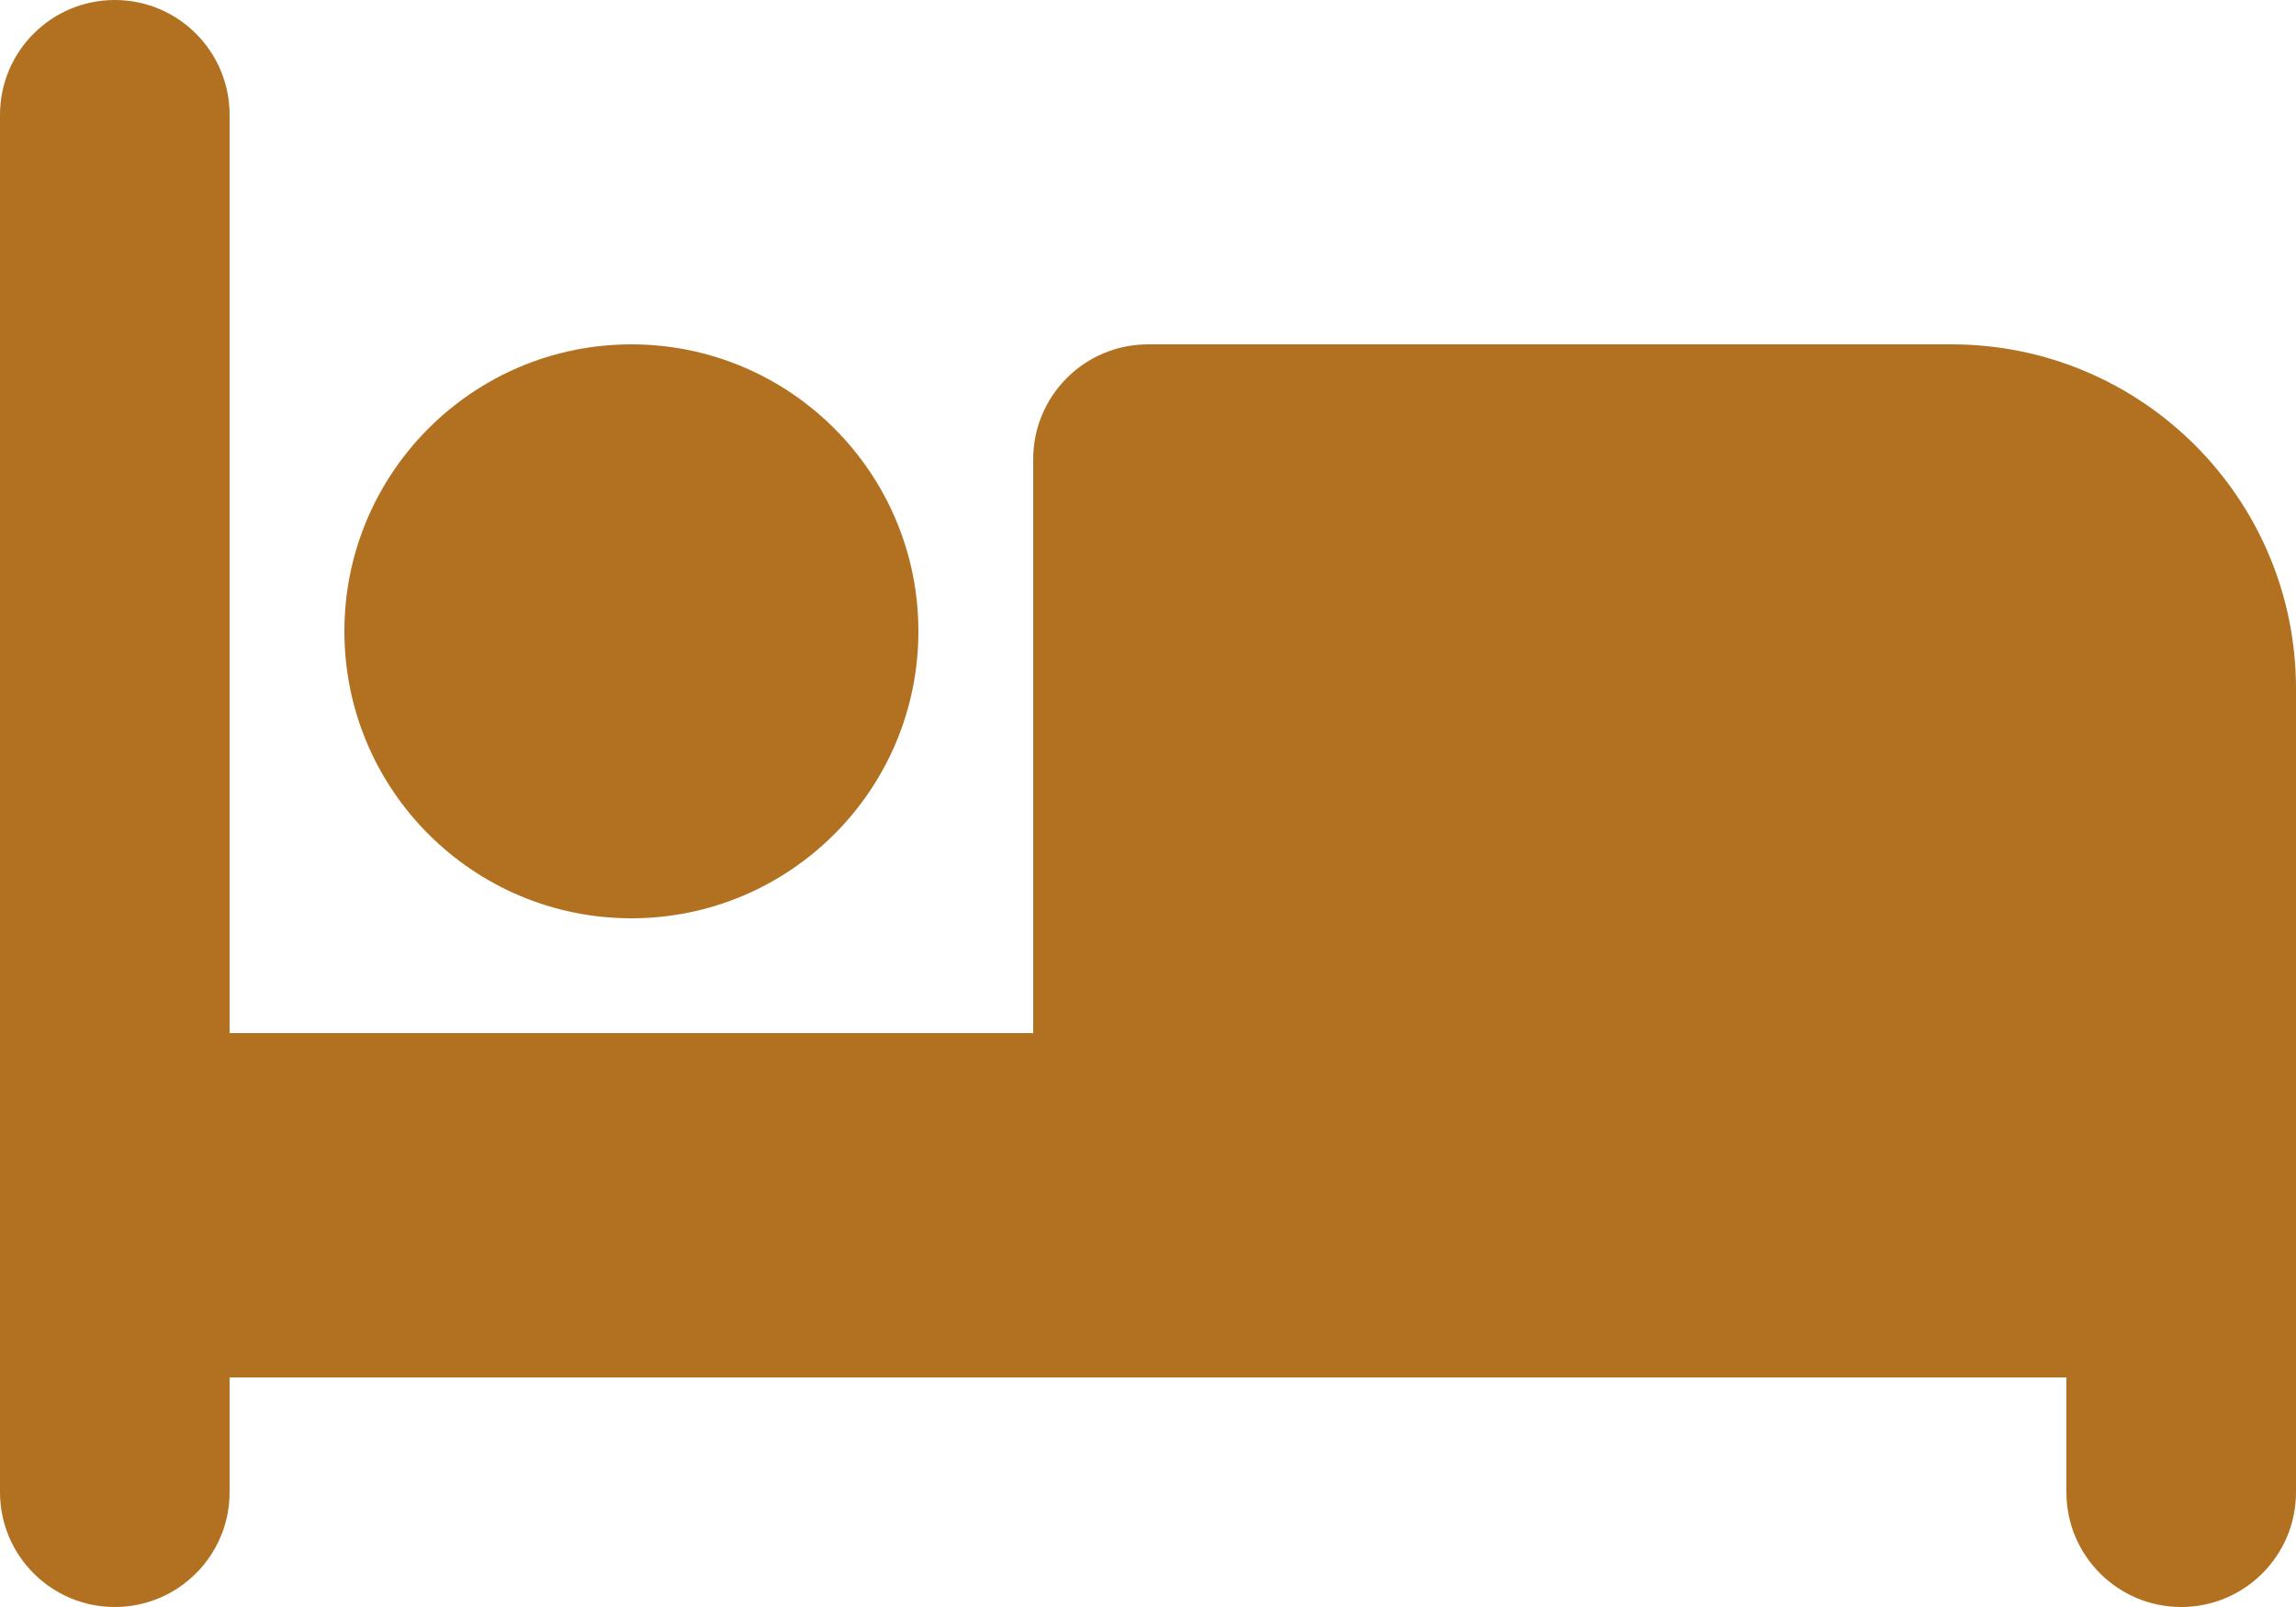
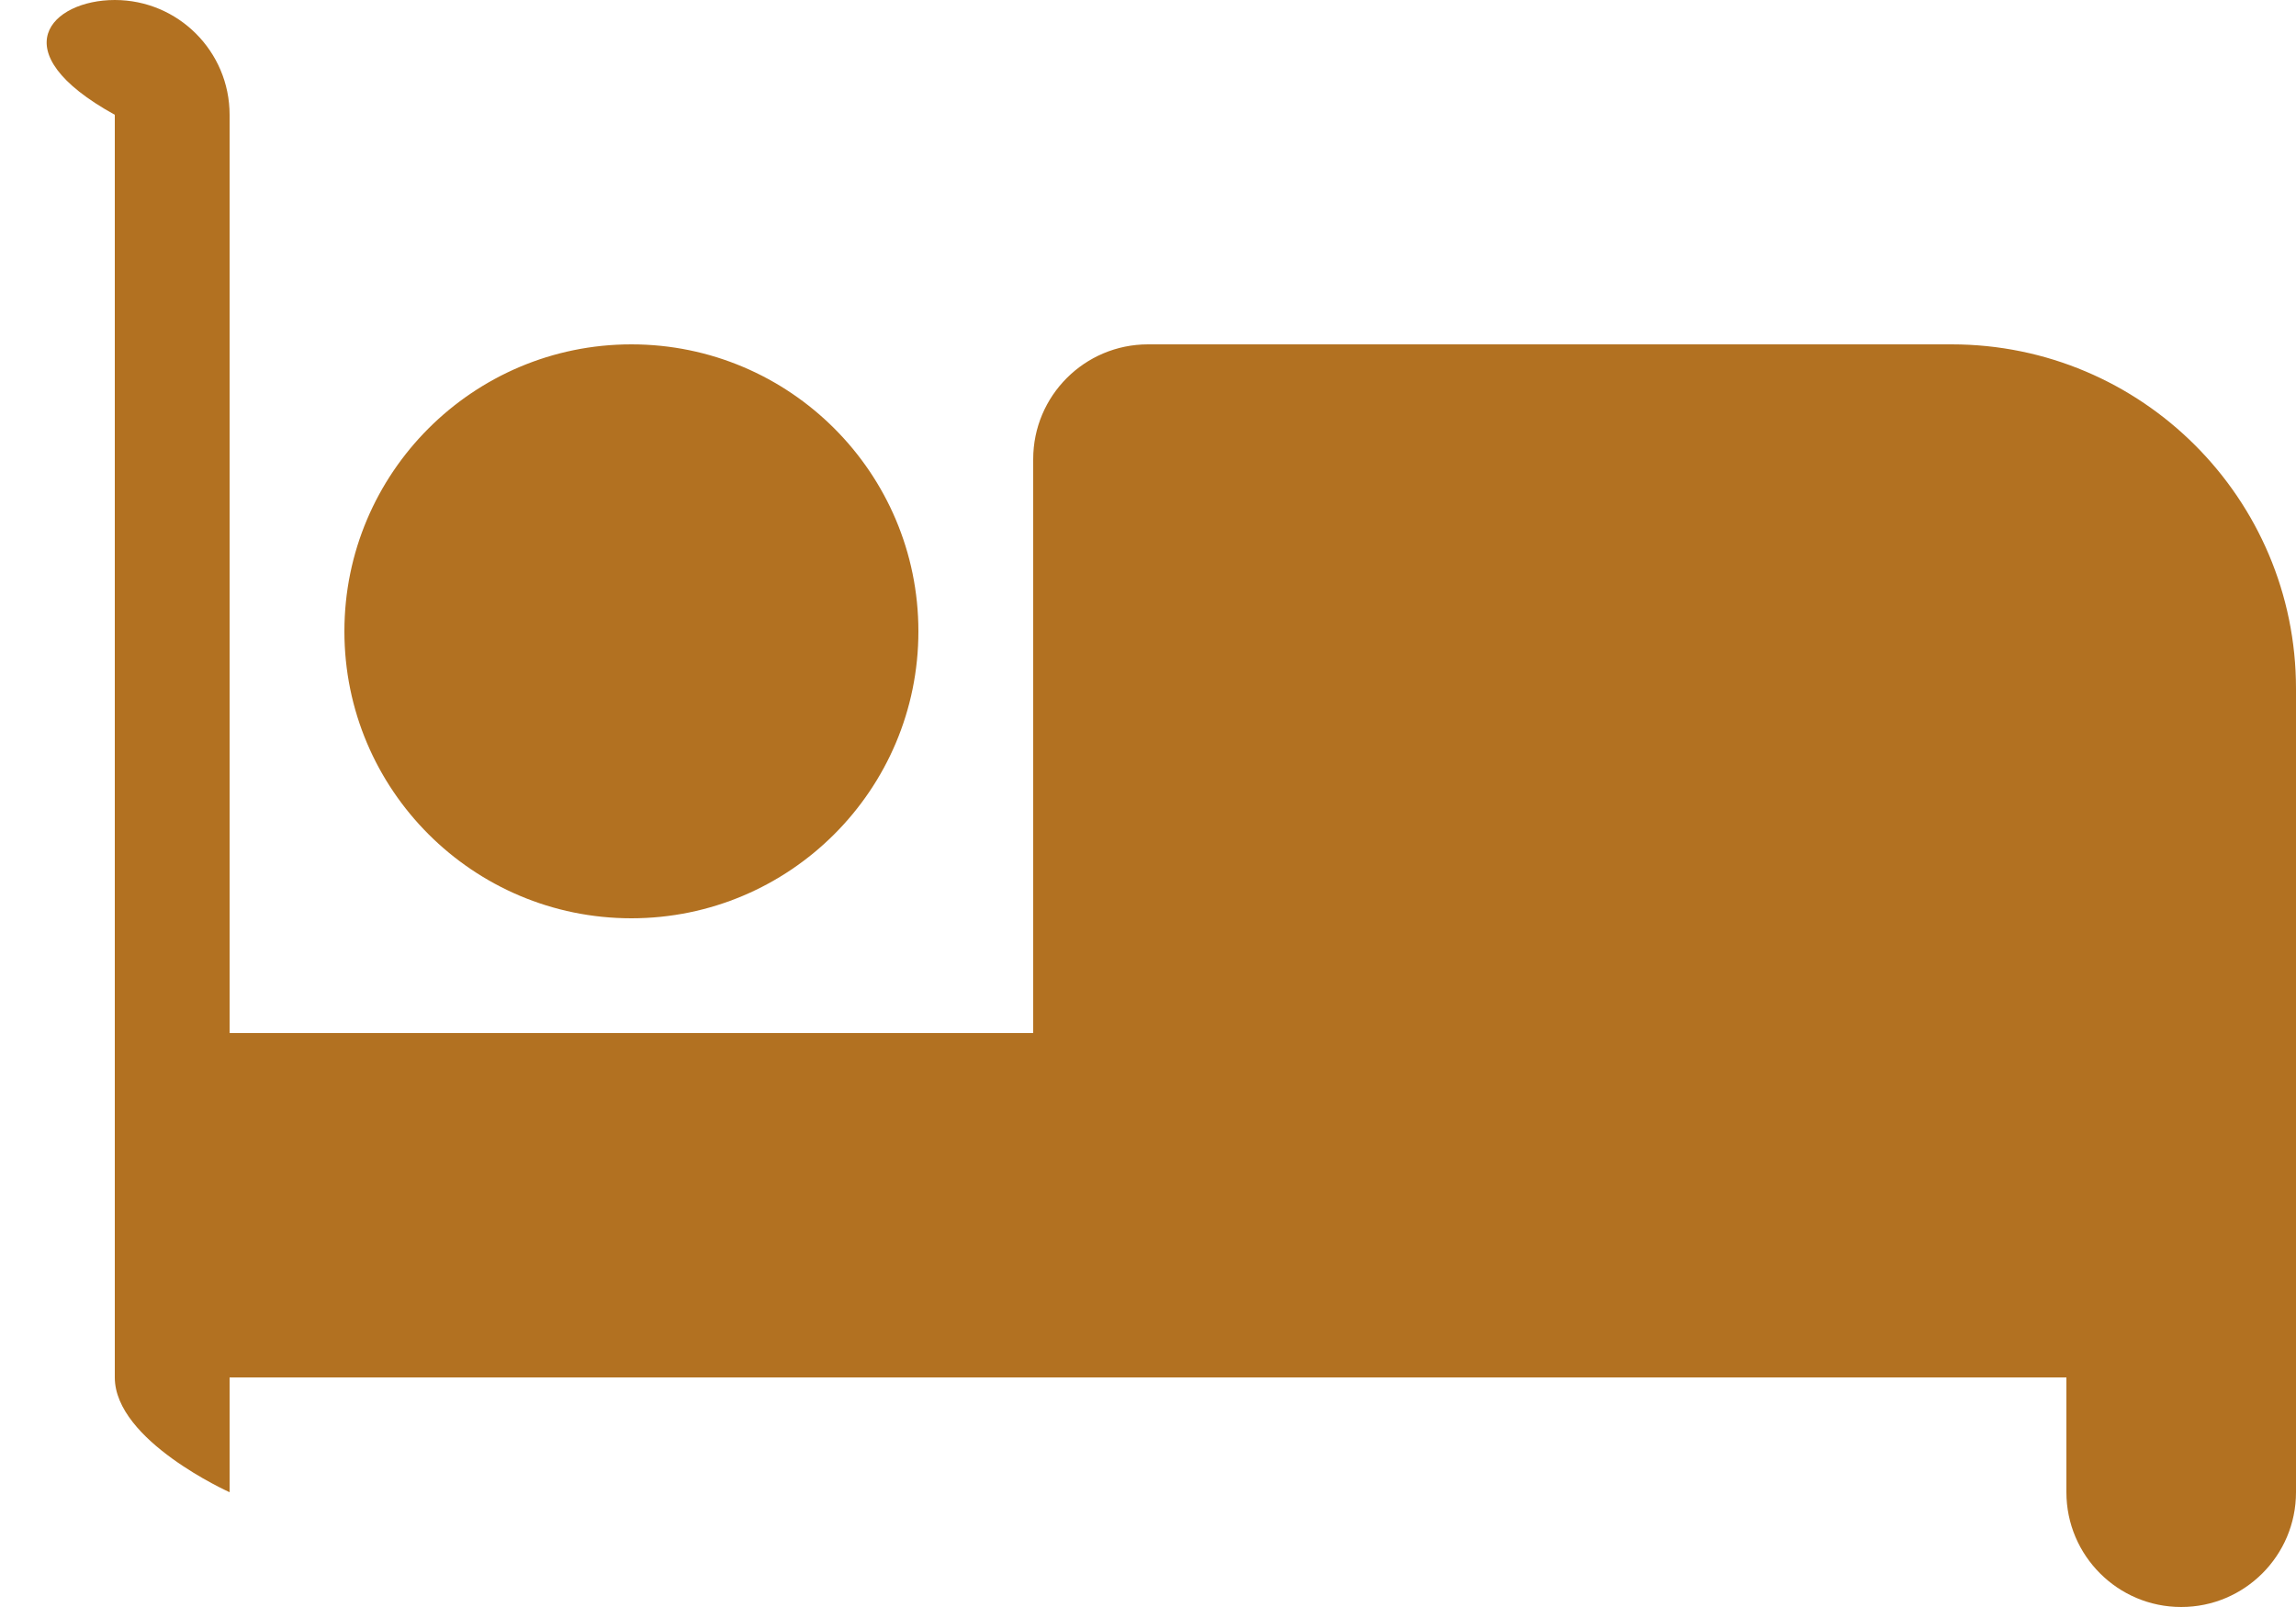
<svg xmlns="http://www.w3.org/2000/svg" id="Layer_2" viewBox="0 0 50 35">
  <defs>
    <style>.cls-1{fill:#b27121;}</style>
  </defs>
  <g id="Footer">
-     <path class="cls-1" d="M2.5,0c1.38,0,2.5,1.12,2.5,2.5v20h17.5v-12.5c0-1.38,1.12-2.5,2.5-2.5h17.5c4.14,0,7.5,3.36,7.5,7.5v17.5c0,1.38-1.12,2.5-2.5,2.5s-2.5-1.12-2.5-2.5v-2.5H5v2.5c0,1.38-1.12,2.5-2.5,2.5s-2.5-1.12-2.5-2.5V2.5C0,1.12,1.12,0,2.5,0ZM13.75,7.5c3.45,0,6.25,2.8,6.25,6.25s-2.8,6.25-6.25,6.25-6.25-2.8-6.25-6.25,2.8-6.25,6.25-6.25Z" />
+     <path class="cls-1" d="M2.5,0c1.38,0,2.5,1.12,2.5,2.5v20h17.5v-12.5c0-1.38,1.12-2.5,2.5-2.5h17.5c4.14,0,7.5,3.36,7.5,7.5v17.5c0,1.38-1.12,2.5-2.5,2.5s-2.5-1.12-2.5-2.5v-2.5H5v2.5s-2.5-1.12-2.5-2.5V2.5C0,1.12,1.12,0,2.5,0ZM13.75,7.5c3.45,0,6.25,2.8,6.25,6.25s-2.8,6.25-6.25,6.25-6.25-2.8-6.25-6.25,2.8-6.25,6.25-6.25Z" />
  </g>
</svg>